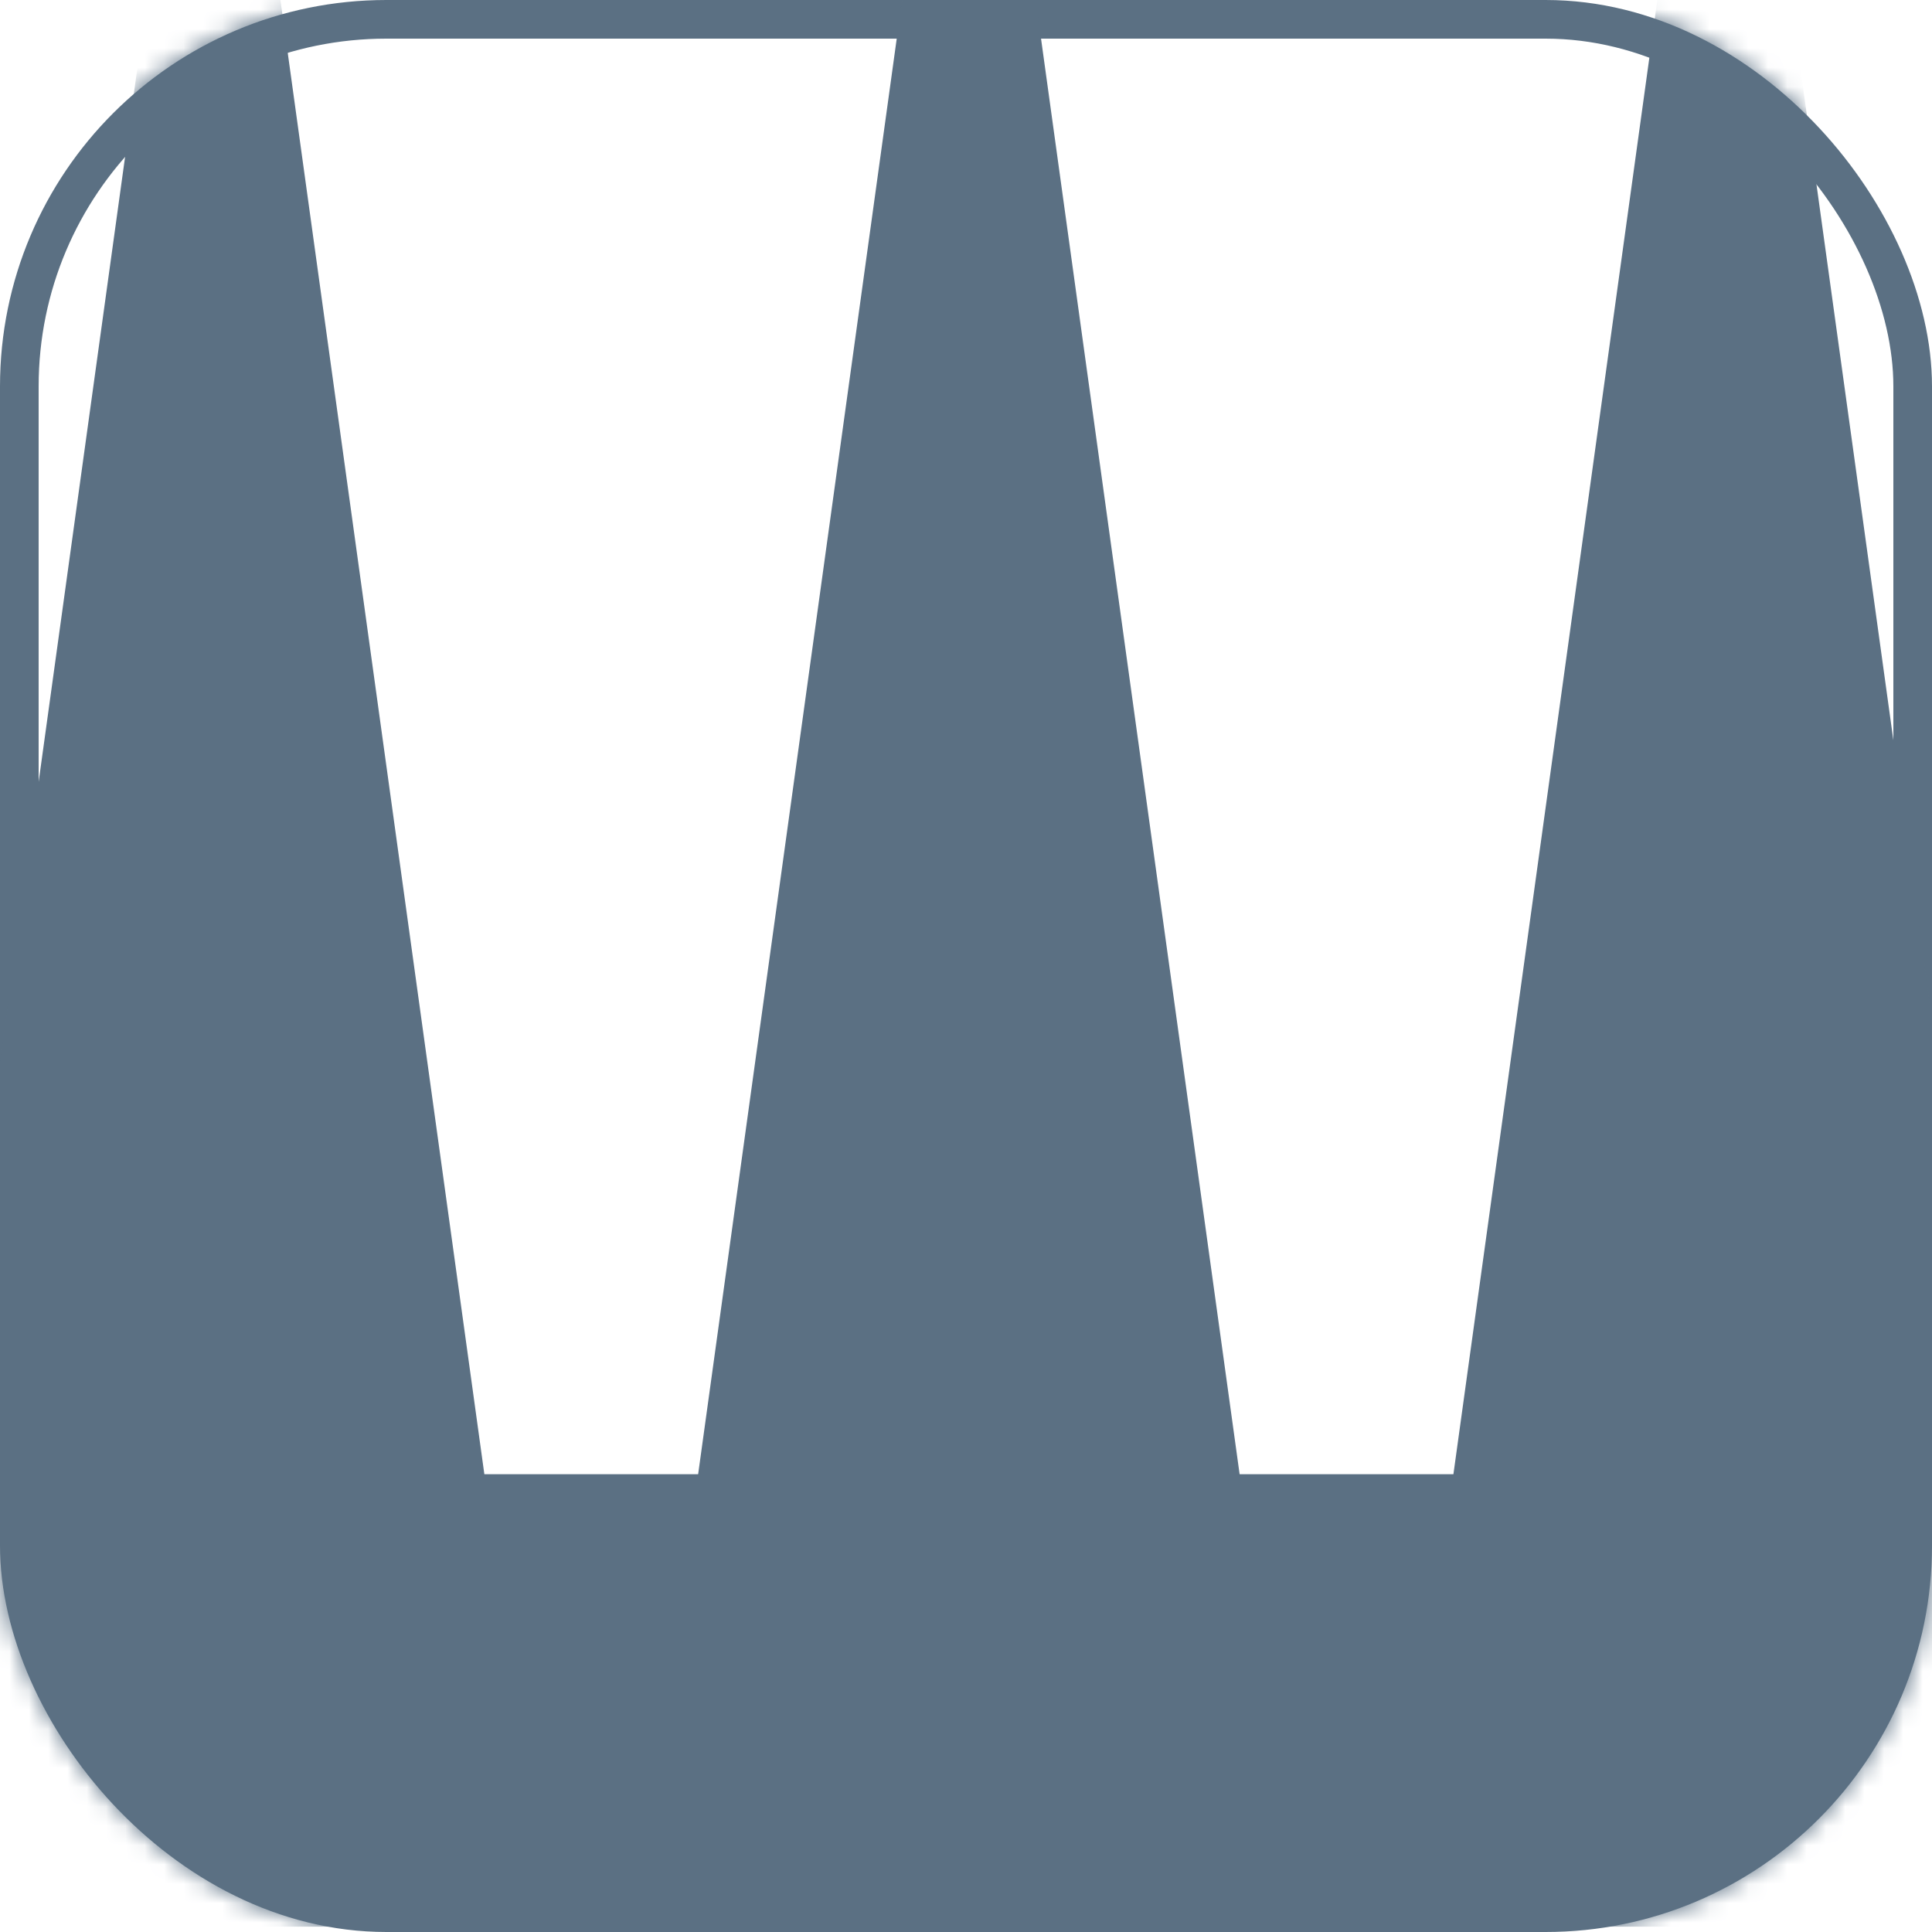
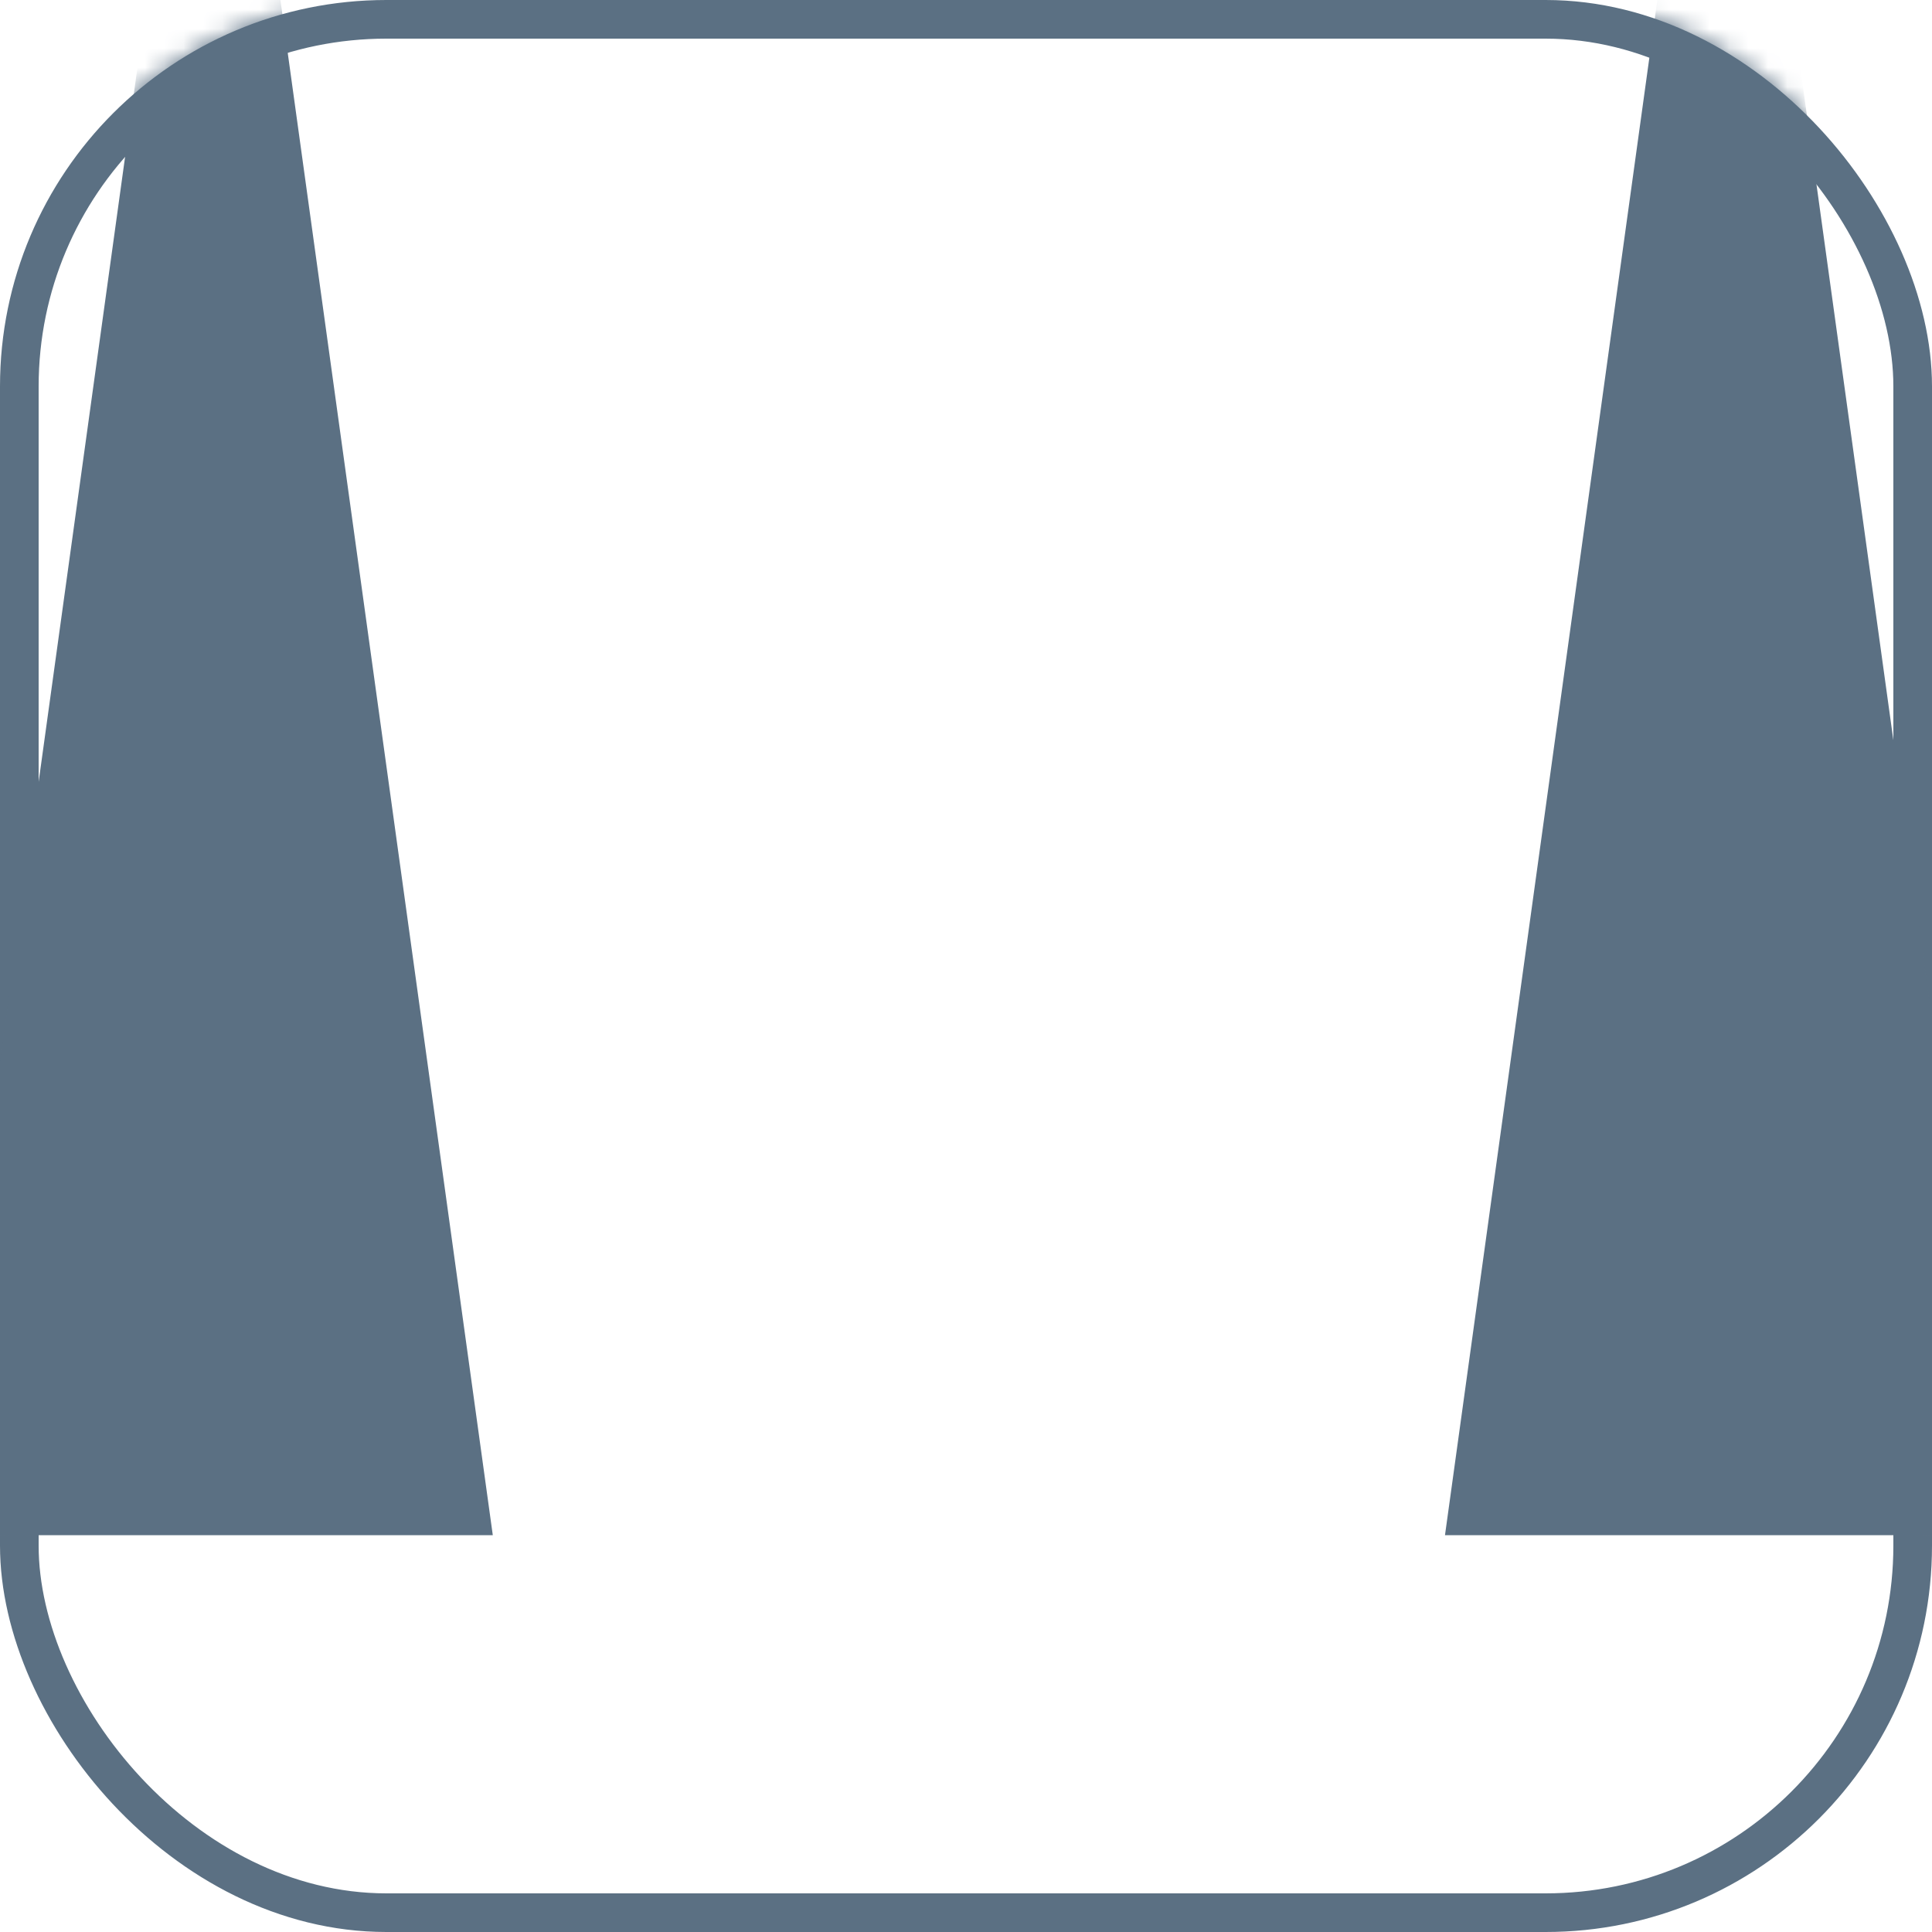
<svg xmlns="http://www.w3.org/2000/svg" width="100" height="100" viewBox="0 0 100 100" fill="none">
  <rect x="1" y="1" width="98" height="98" rx="19" stroke="#5B7083" stroke-width="2" />
  <mask id="mask0" mask-type="alpha" maskUnits="userSpaceOnUse" x="0" y="0" width="100" height="100">
    <rect width="100" height="100" rx="20" fill="#fff" />
  </mask>
  <g mask="url(#mask0)">
    <path d="M-3.394 79.462L11.056 -25L25.507 79.462H-3.394Z" fill="#5B7083" />
-     <path d="M35.699 79.462L50.149 -25L64.599 79.462H35.699Z" fill="#5B7083" />
    <path d="M74.792 79.462L89.242 -25L103.692 79.462H74.792Z" fill="#5B7083" />
-     <path d="M126.944 76.305H-11.305V99.724H126.944V76.305Z" fill="#5B7083" />
  </g>
</svg>